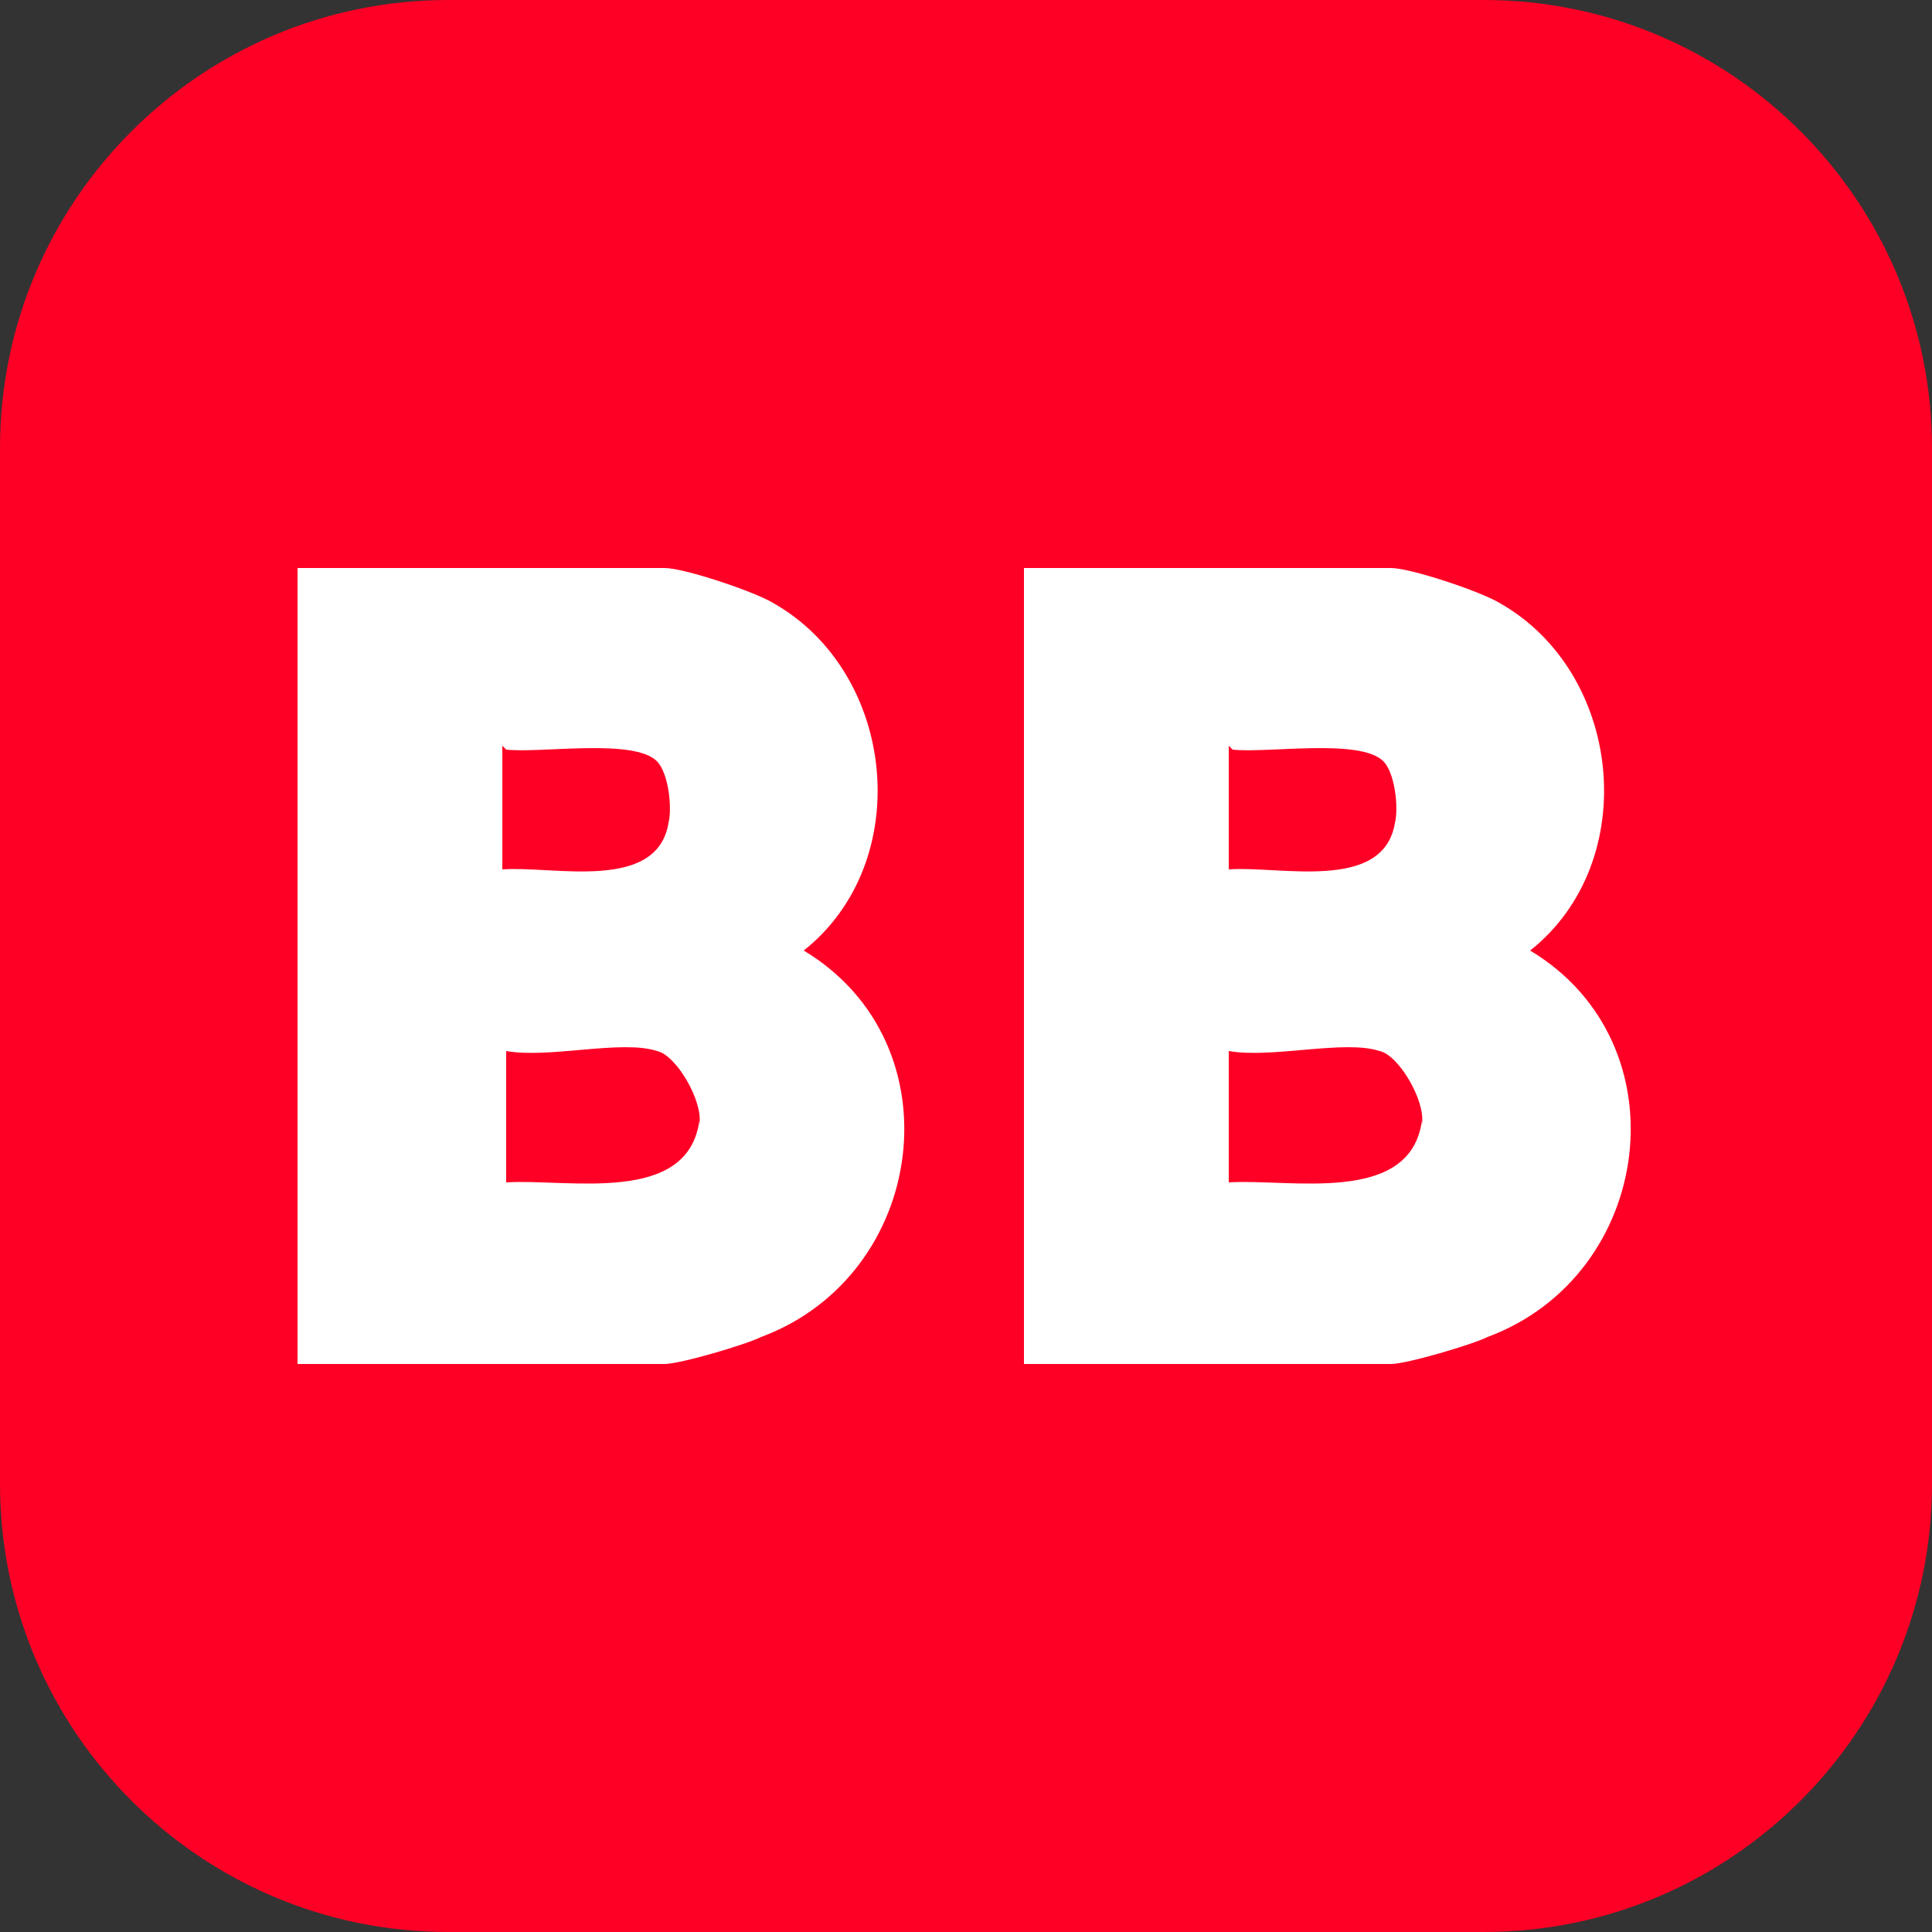
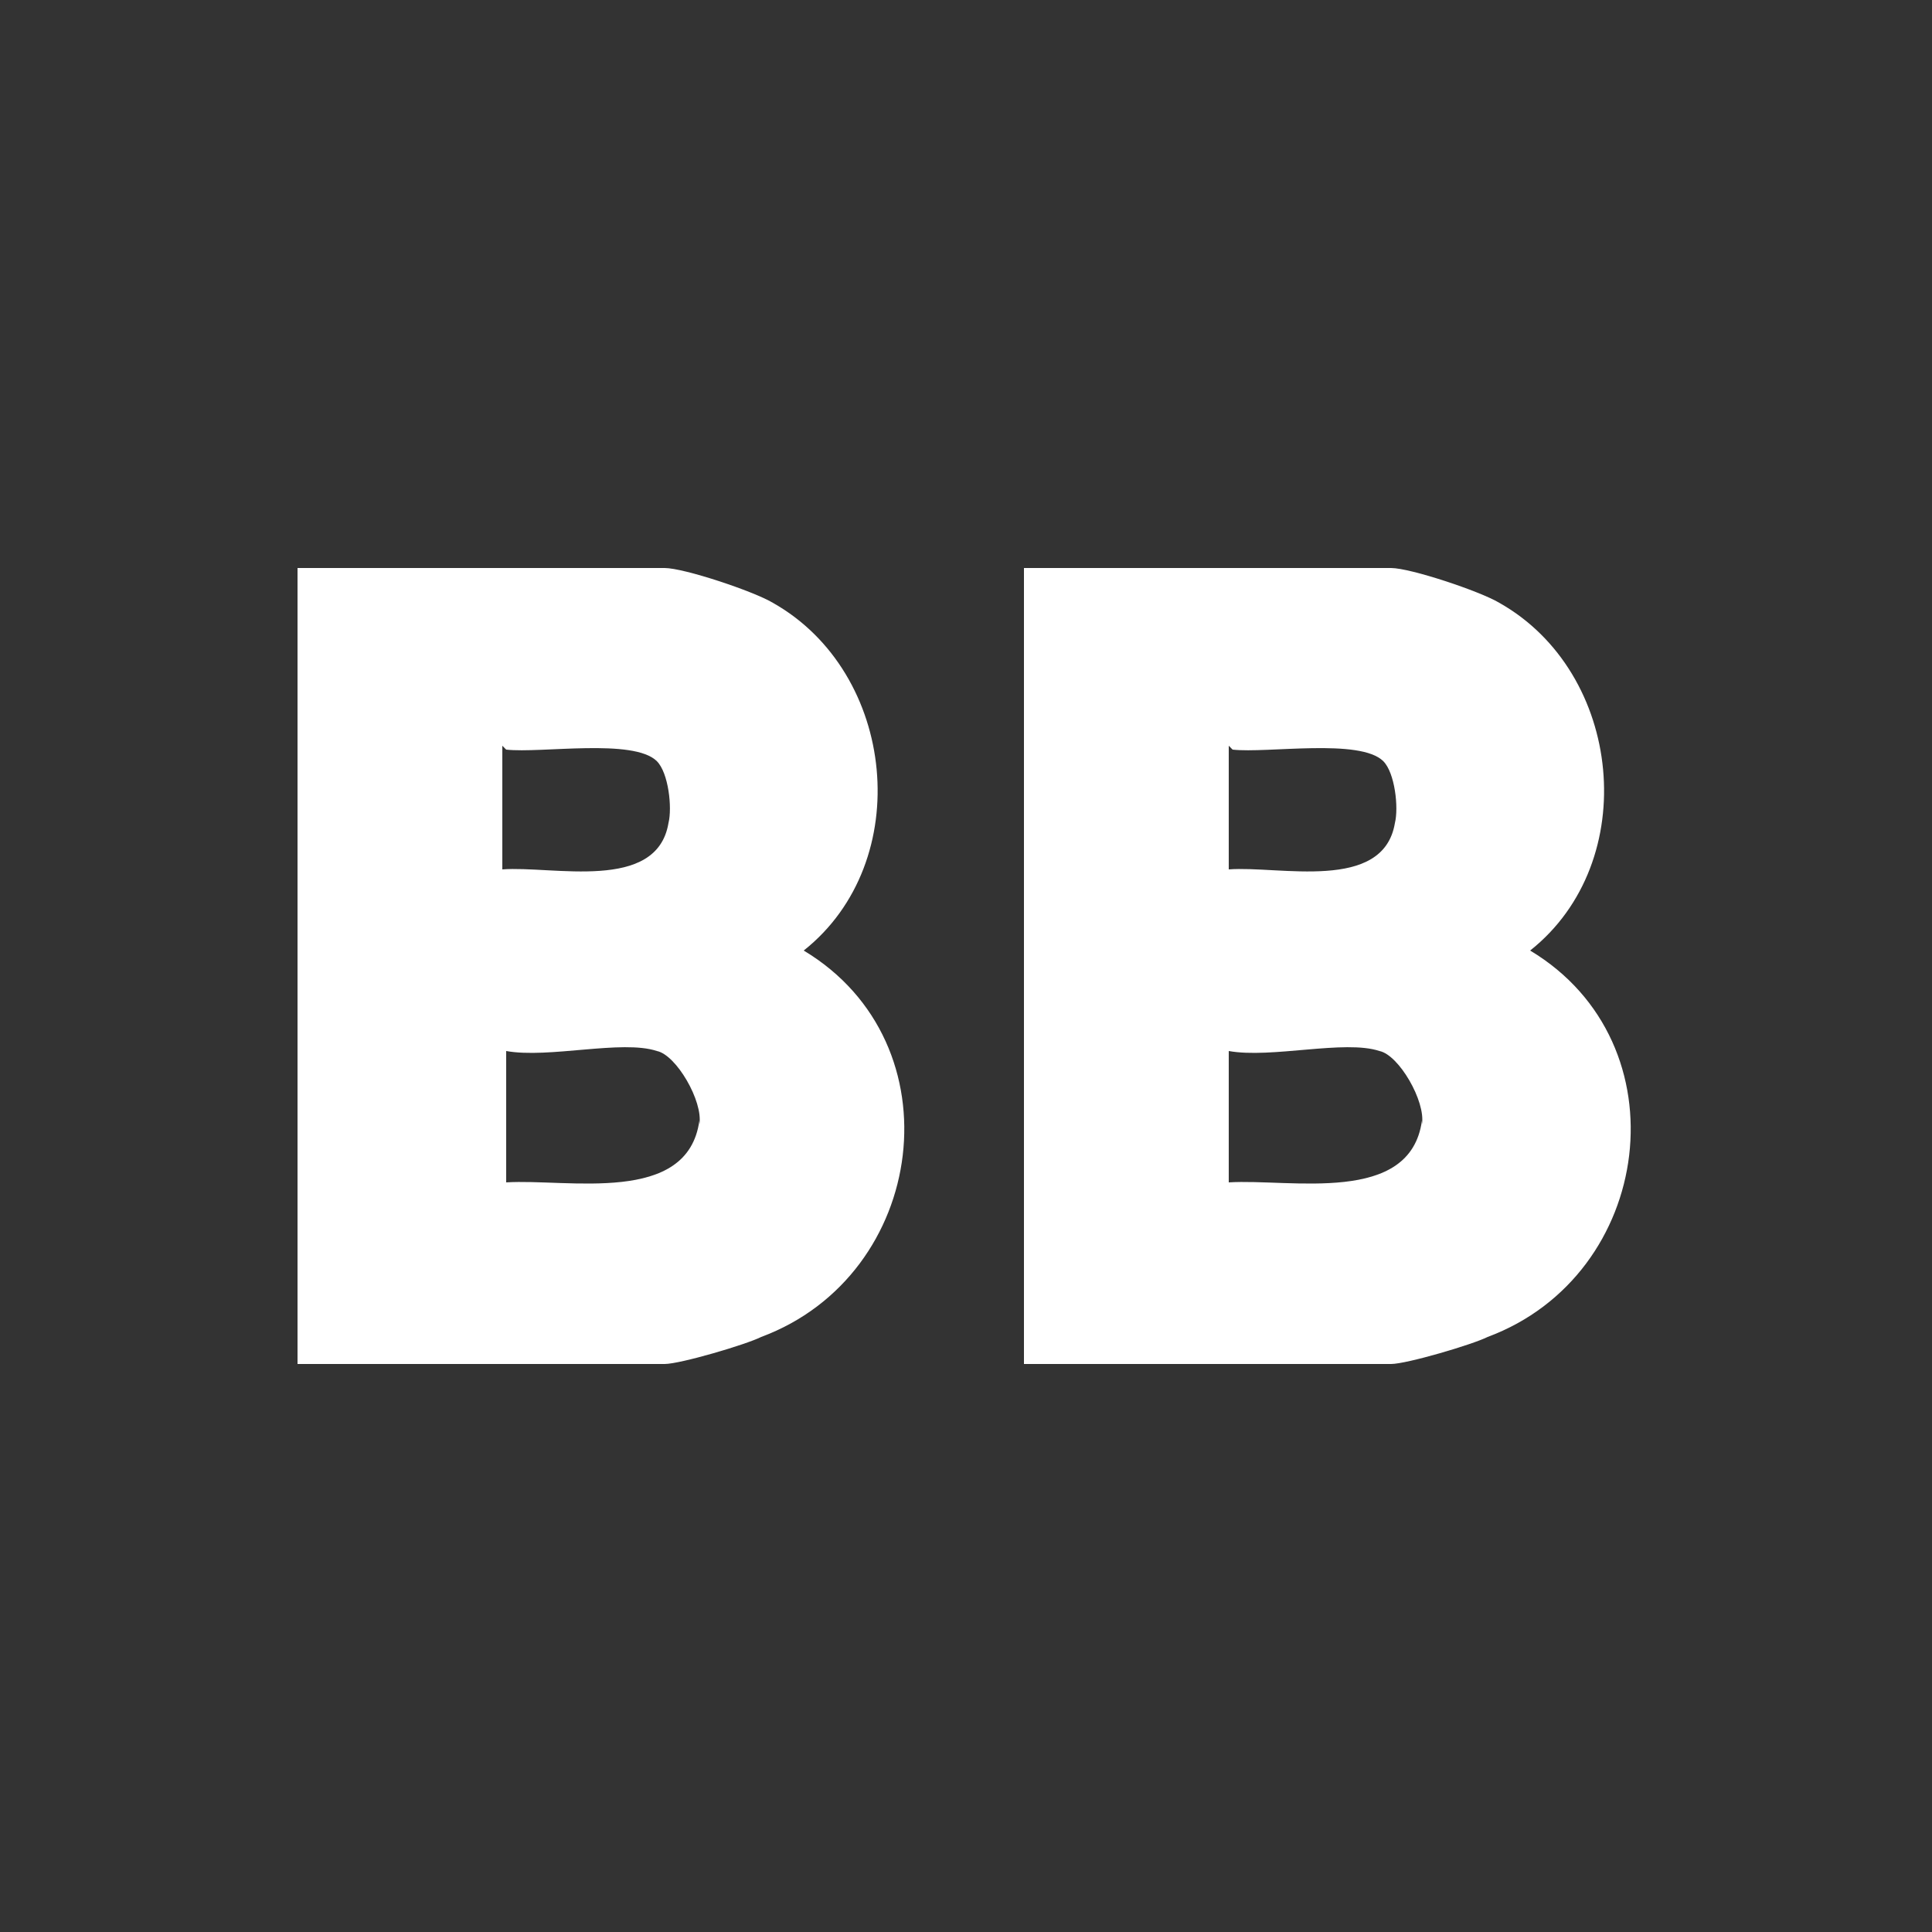
<svg xmlns="http://www.w3.org/2000/svg" id="Warstwa_1" data-name="Warstwa 1" version="1.1" viewBox="0 0 50 50">
  <rect x="0" y="0" width="50" height="50" fill="#333333" stroke="none" />
  <defs>
    <style>
      .cls-1 {
        fill: #fe0025;
      }

      .cls-1, .cls-2 {
        stroke-width: 0px;
      }

      .cls-2 {
        fill: #fff;
      }
    </style>
  </defs>
-   <path class="cls-1" d="M38.4,0H11.6C5.2,0,0,5.2,0,11.6v26.8c0,6.4,5.2,11.6,11.6,11.6h26.8c6.4,0,11.6-5.2,11.6-11.6V11.6c0-6.4-5.2-11.6-11.6-11.6Z" />
  <g>
    <path class="cls-2" d="M20.8,24.6c2.9-2.3,2.4-7.2-.8-9-.5-.3-2.3-.9-2.8-.9H7.7v20.6h9.5c.4,0,2.1-.5,2.5-.7,4.3-1.6,5.1-7.6,1.1-10h0ZM13.1,19.4c.9.1,3.3-.3,3.9.3.3.3.4,1.2.3,1.6-.3,1.8-3,1.1-4.3,1.2v-3.2h0ZM18.1,29c-.3,2.2-3.4,1.5-5,1.6v-3.4c1.1.2,3-.3,3.9,0,.5.1,1.2,1.3,1.1,1.9h0Z" />
    <path class="cls-2" d="M39.6,24.6c2.9-2.3,2.4-7.2-.8-9-.5-.3-2.3-.9-2.8-.9h-9.5v20.6h9.5c.4,0,2.1-.5,2.5-.7,4.3-1.6,5.1-7.6,1.1-10h0ZM31.9,19.4c.9.1,3.3-.3,3.9.3.3.3.4,1.2.3,1.6-.3,1.8-3,1.1-4.3,1.2v-3.2h0ZM36.8,29c-.3,2.2-3.4,1.5-5,1.6v-3.4c1.1.2,3-.3,3.9,0,.5.1,1.2,1.3,1.1,1.9h0Z" />
  </g>
</svg>